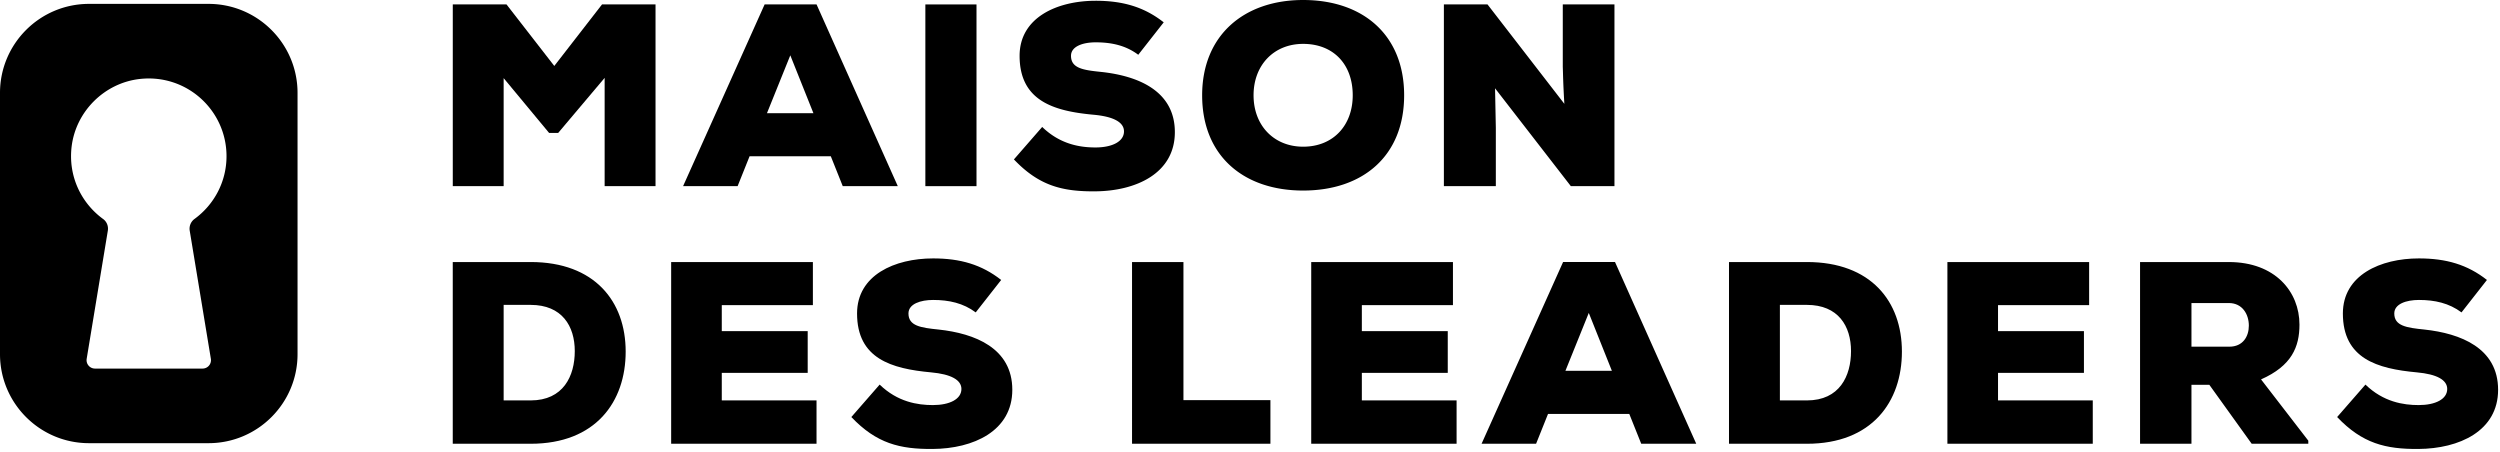
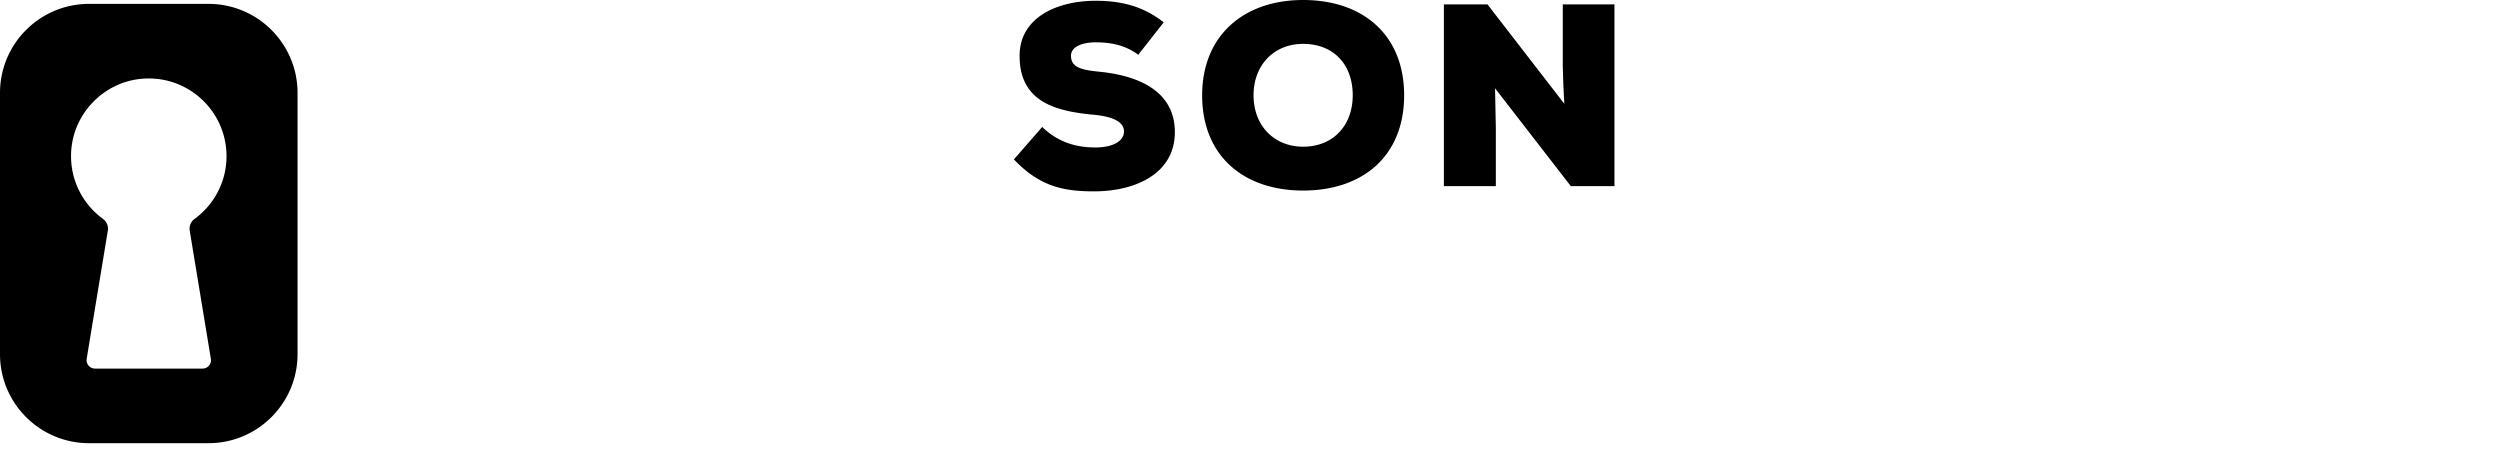
<svg xmlns="http://www.w3.org/2000/svg" viewBox="0 0 847 153" fill-rule="evenodd" clip-rule="evenodd" stroke-linejoin="round" stroke-miterlimit="2">
-   <path d="M400.951 88.778v46.792h29.466v14.775h-46.883V88.778h17.417zM493.493 150.347h-49.25V88.781h48.016v14.6h-30.866v8.8h29.108v14.15h-29.108v9.333h32.1v14.683zM551.998 140.232h-27.525l-4.05 10.116h-18.467l27.617-61.575h17.591l27.525 61.575h-18.641l-4.05-10.116zm-13.717-34.217l-7.917 19.617h15.742l-7.825-19.617zM612.176 88.778c21.725 0 32.191 13.367 32.191 30.342 0 16.975-10.116 31.225-32.191 31.225h-26.392V88.778h26.392zm-9.15 46.884h9.15c11.083 0 14.95-8.275 14.95-16.709 0-8.45-4.309-15.658-14.95-15.658h-9.15v32.367zM709.03 150.347h-49.25V88.781h48.017v14.6H676.93v8.8h29.108v14.15H676.93v9.333h32.1v14.683zM782.05 150.347h-19.175l-14.342-19.966h-6.066v19.966H725.05V88.781h30.083c15.742 0 23.925 10.108 23.925 21.191 0 7.567-2.641 13.984-13.016 18.567l16.008 20.758v1.05zm-39.583-47.675v14.784h12.841c4.575 0 6.6-3.434 6.6-7.125 0-3.867-2.2-7.659-6.775-7.659h-12.666zM833.957 105.84c-4.225-3.158-9.059-4.217-14.425-4.217-4.225 0-8.35 1.317-8.35 4.575 0 4.217 4.125 4.834 10.2 5.45 12.225 1.317 24.975 6.242 24.975 20.409 0 13.983-13.192 19.966-27 20.05-11.084.083-19-1.842-27.534-10.817l9.592-10.992c6.067 5.884 12.842 6.942 18.025 6.942 5.717 0 9.675-2.025 9.675-5.458 0-3.067-3.517-5.009-10.283-5.625-13.459-1.234-25.067-4.659-25.067-19.959 0-13.016 12.75-18.65 25.767-18.65 9.241 0 16.45 2.109 23.041 7.3l-8.616 10.992zM179.785 88.778c21.725 0 32.192 13.367 32.192 30.342 0 16.975-10.117 31.225-32.192 31.225h-26.392V88.778h26.392zm-9.15 46.884h9.15c11.083 0 14.95-8.275 14.95-16.709 0-8.45-4.308-15.658-14.95-15.658h-9.15v32.367zM276.639 150.347h-49.25V88.781h48.017v14.6h-30.867v8.8h29.108v14.15h-29.108v9.333h32.1v14.683zM330.571 105.84c-4.217-3.158-9.059-4.217-14.425-4.217-4.225 0-8.359 1.317-8.359 4.575 0 4.217 4.134 4.834 10.209 5.45 12.225 1.317 24.975 6.242 24.975 20.409 0 13.983-13.192 19.966-27 20.05-11.084.083-19-1.842-27.534-10.817l9.592-10.992c6.067 5.884 12.842 6.942 18.025 6.942 5.725 0 9.675-2.025 9.675-5.458 0-3.067-3.517-5.009-10.283-5.625-13.459-1.234-25.075-4.659-25.075-19.959 0-13.016 12.758-18.65 25.775-18.65 9.233 0 16.45 2.109 23.05 7.3l-8.625 10.992zM204.852 26.388l-15.742 18.65h-3.075l-15.4-18.566v36.591h-17.233V1.497h18.2l16.191 20.85 16.175-20.85h18.125v61.566h-17.241V26.388zM281.479 52.949h-27.525l-4.05 10.117h-18.475l27.625-61.567h17.592l27.525 61.567h-18.65l-4.042-10.117zm-13.725-34.208l-7.908 19.608h15.741l-7.833-19.608z" fill-rule="nonzero" />
-   <path d="M313.513 1.503h17.325V63.07h-17.325z" />
  <path d="M385.64 18.559c-4.217-3.167-9.058-4.217-14.425-4.217-4.225 0-8.358 1.309-8.358 4.567 0 4.225 4.133 4.842 10.208 5.458 12.225 1.309 24.975 6.242 24.975 20.4 0 13.992-13.192 19.967-27 20.059-11.083.083-19-1.85-27.525-10.817l9.583-11c6.067 5.9 12.842 6.95 18.025 6.95 5.725 0 9.684-2.025 9.684-5.45 0-3.083-3.525-5.017-10.292-5.633-13.458-1.234-25.075-4.659-25.075-19.967 0-13.017 12.758-18.65 25.775-18.65 9.233 0 16.45 2.117 23.05 7.308l-8.625 10.992zM441.505 64.558c-20.142 0-34.217-11.7-34.217-32.275C407.288 12.05 421.363 0 441.505 0c20.225 0 34.217 11.783 34.217 32.283 0 20.575-13.992 32.275-34.217 32.275m0-49.691c-9.942 0-16.8 7.208-16.8 17.416 0 10.284 6.942 17.417 16.8 17.417 10.2 0 16.8-7.217 16.8-17.417 0-10.558-6.6-17.416-16.8-17.416M530.003 35.183c-.441-7.383-.441-10.2-.533-12.575V1.5h17.508v61.567h-14.775L506.52 29.908l.267 13.459v19.7h-17.6V1.5h14.783l26.033 33.683zM64.275 78.148l7.167 43.417a2.846 2.846 0 01-2.809 3.308H32.175a2.85 2.85 0 01-2.808-3.308l7.166-43.417c.25-1.516-.358-3.05-1.6-3.95-7.383-5.375-11.883-14.475-10.666-24.55 1.45-11.941 11.158-21.558 23.108-22.891 15.9-1.775 29.367 10.625 29.367 26.166 0 8.742-4.275 16.467-10.834 21.25a4.107 4.107 0 00-1.633 3.975m6.367-76.833H30.167C13.508 1.315 0 14.823 0 31.482v88.5c0 16.658 13.508 30.166 30.167 30.166h40.475c16.658 0 30.166-13.508 30.166-30.166v-88.5c0-16.659-13.508-30.167-30.166-30.167" fill-rule="nonzero" />
</svg>